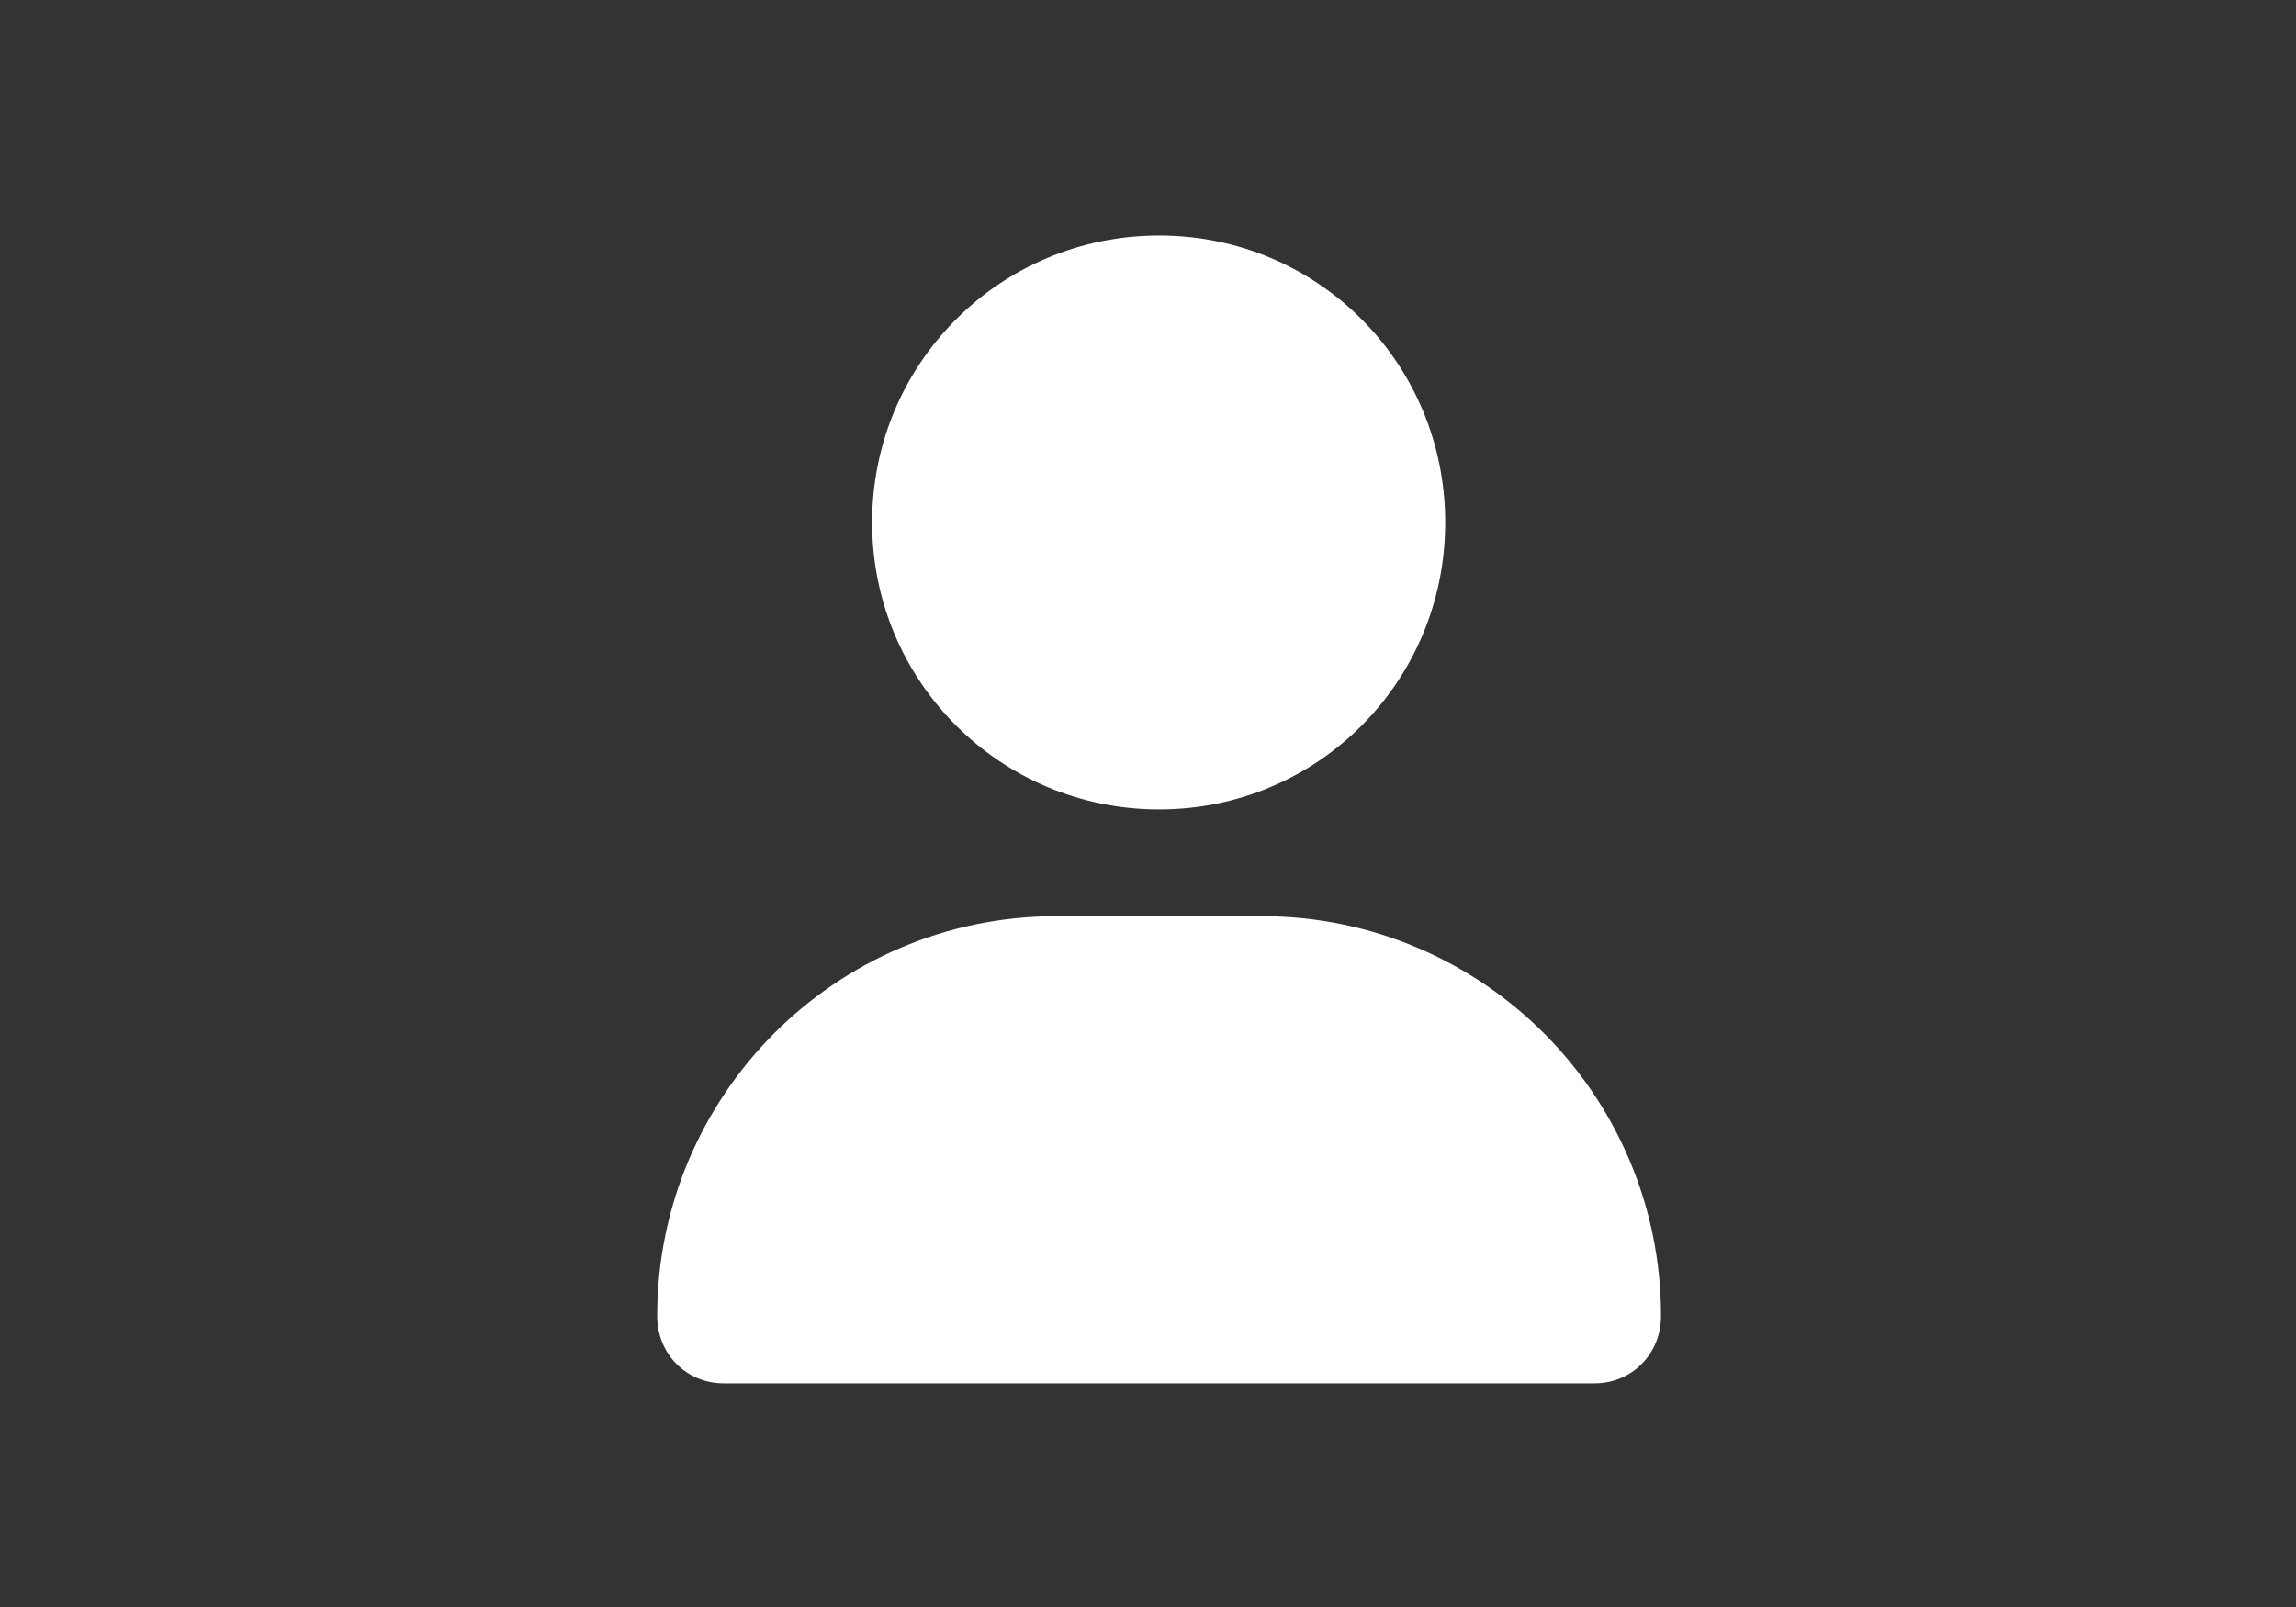
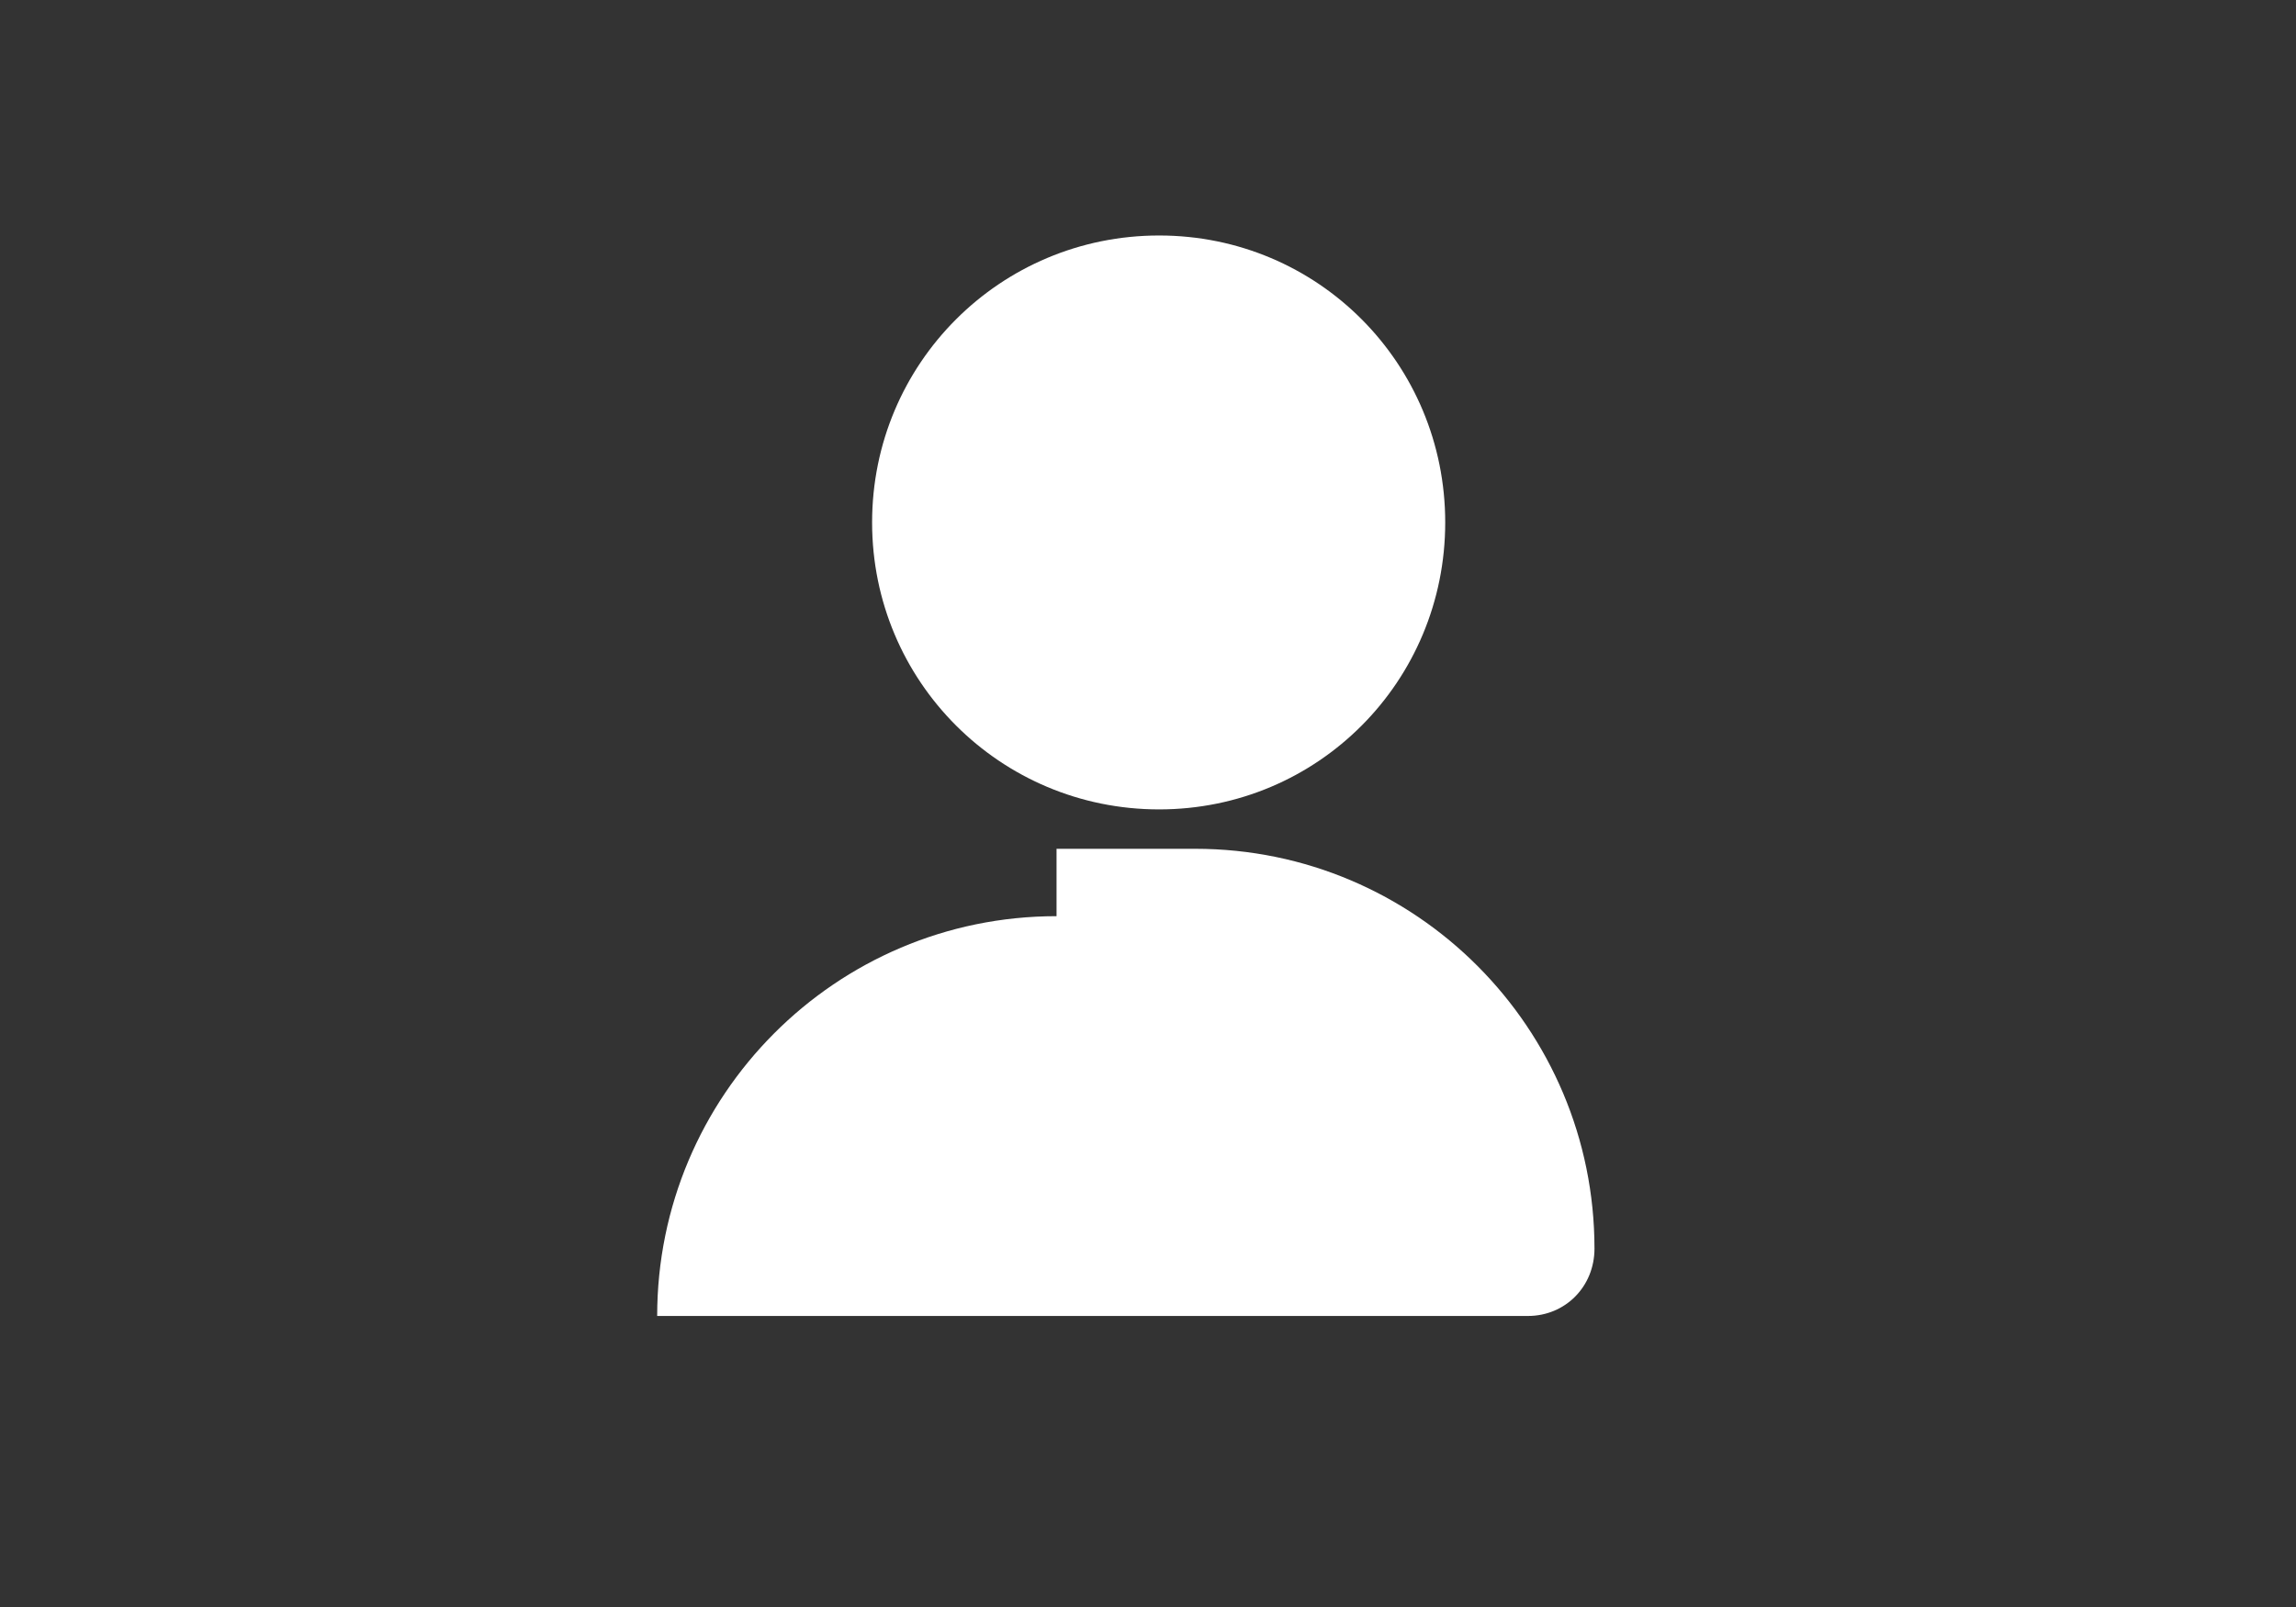
<svg xmlns="http://www.w3.org/2000/svg" version="1.1" id="User" x="0px" y="0px" width="200px" height="140px" viewBox="0 0 200 140" enable-background="new 0 0 200 140" xml:space="preserve">
  <rect x="0" y="0" width="200" height="140" fill="#333333" stroke="none" />
  <g id="Layer_1_2_">
-     <path fill="#FFFFFF" d="M100.966,70.514c13.845,0,24.924-11.161,24.924-24.999c0-13.843-11.079-24.999-24.924-24.999   c-13.843,0-24.999,11.154-24.999,24.999C75.967,59.353,87.123,70.514,100.966,70.514z M92.033,79.816   c-19.256,0-34.788,15.657-34.788,34.829c0,3.319,2.552,5.87,5.795,5.87h75.855c3.241,0,5.792-2.551,5.792-5.87   c0-19.172-15.528-34.829-34.787-34.829H92.033L92.033,79.816z" />
+     <path fill="#FFFFFF" d="M100.966,70.514c13.845,0,24.924-11.161,24.924-24.999c0-13.843-11.079-24.999-24.924-24.999   c-13.843,0-24.999,11.154-24.999,24.999C75.967,59.353,87.123,70.514,100.966,70.514z M92.033,79.816   c-19.256,0-34.788,15.657-34.788,34.829h75.855c3.241,0,5.792-2.551,5.792-5.87   c0-19.172-15.528-34.829-34.787-34.829H92.033L92.033,79.816z" />
  </g>
</svg>